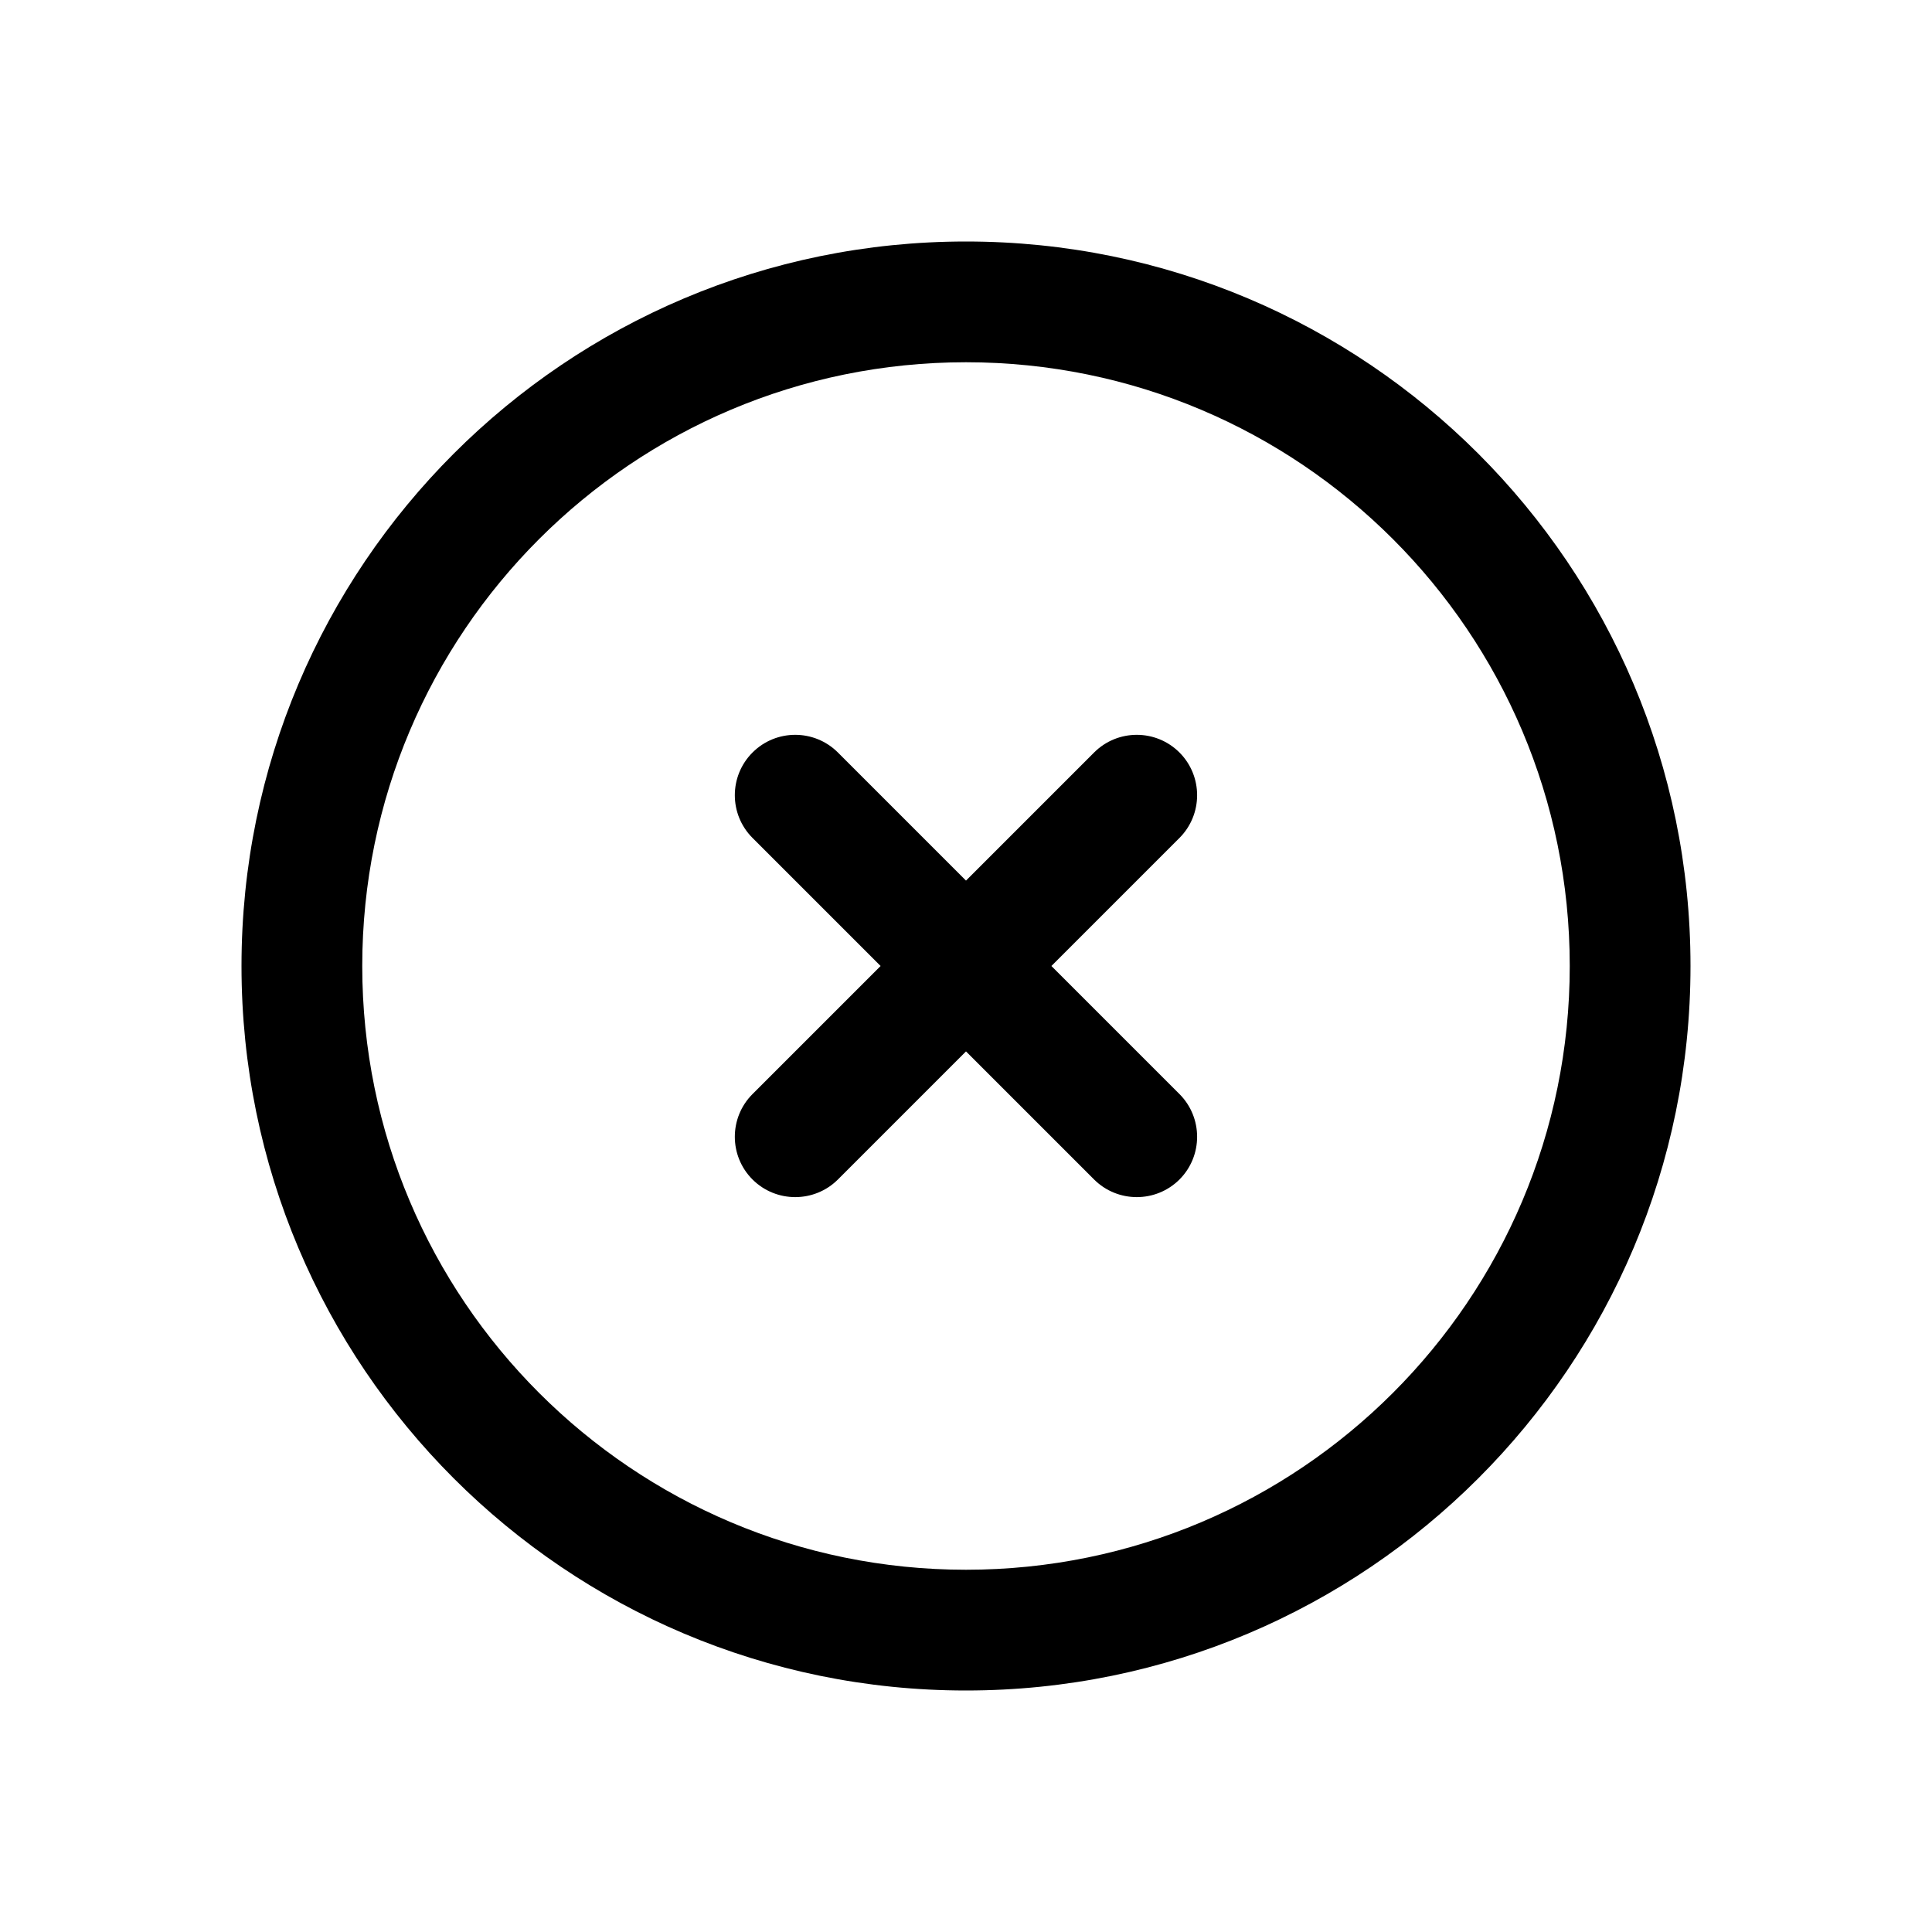
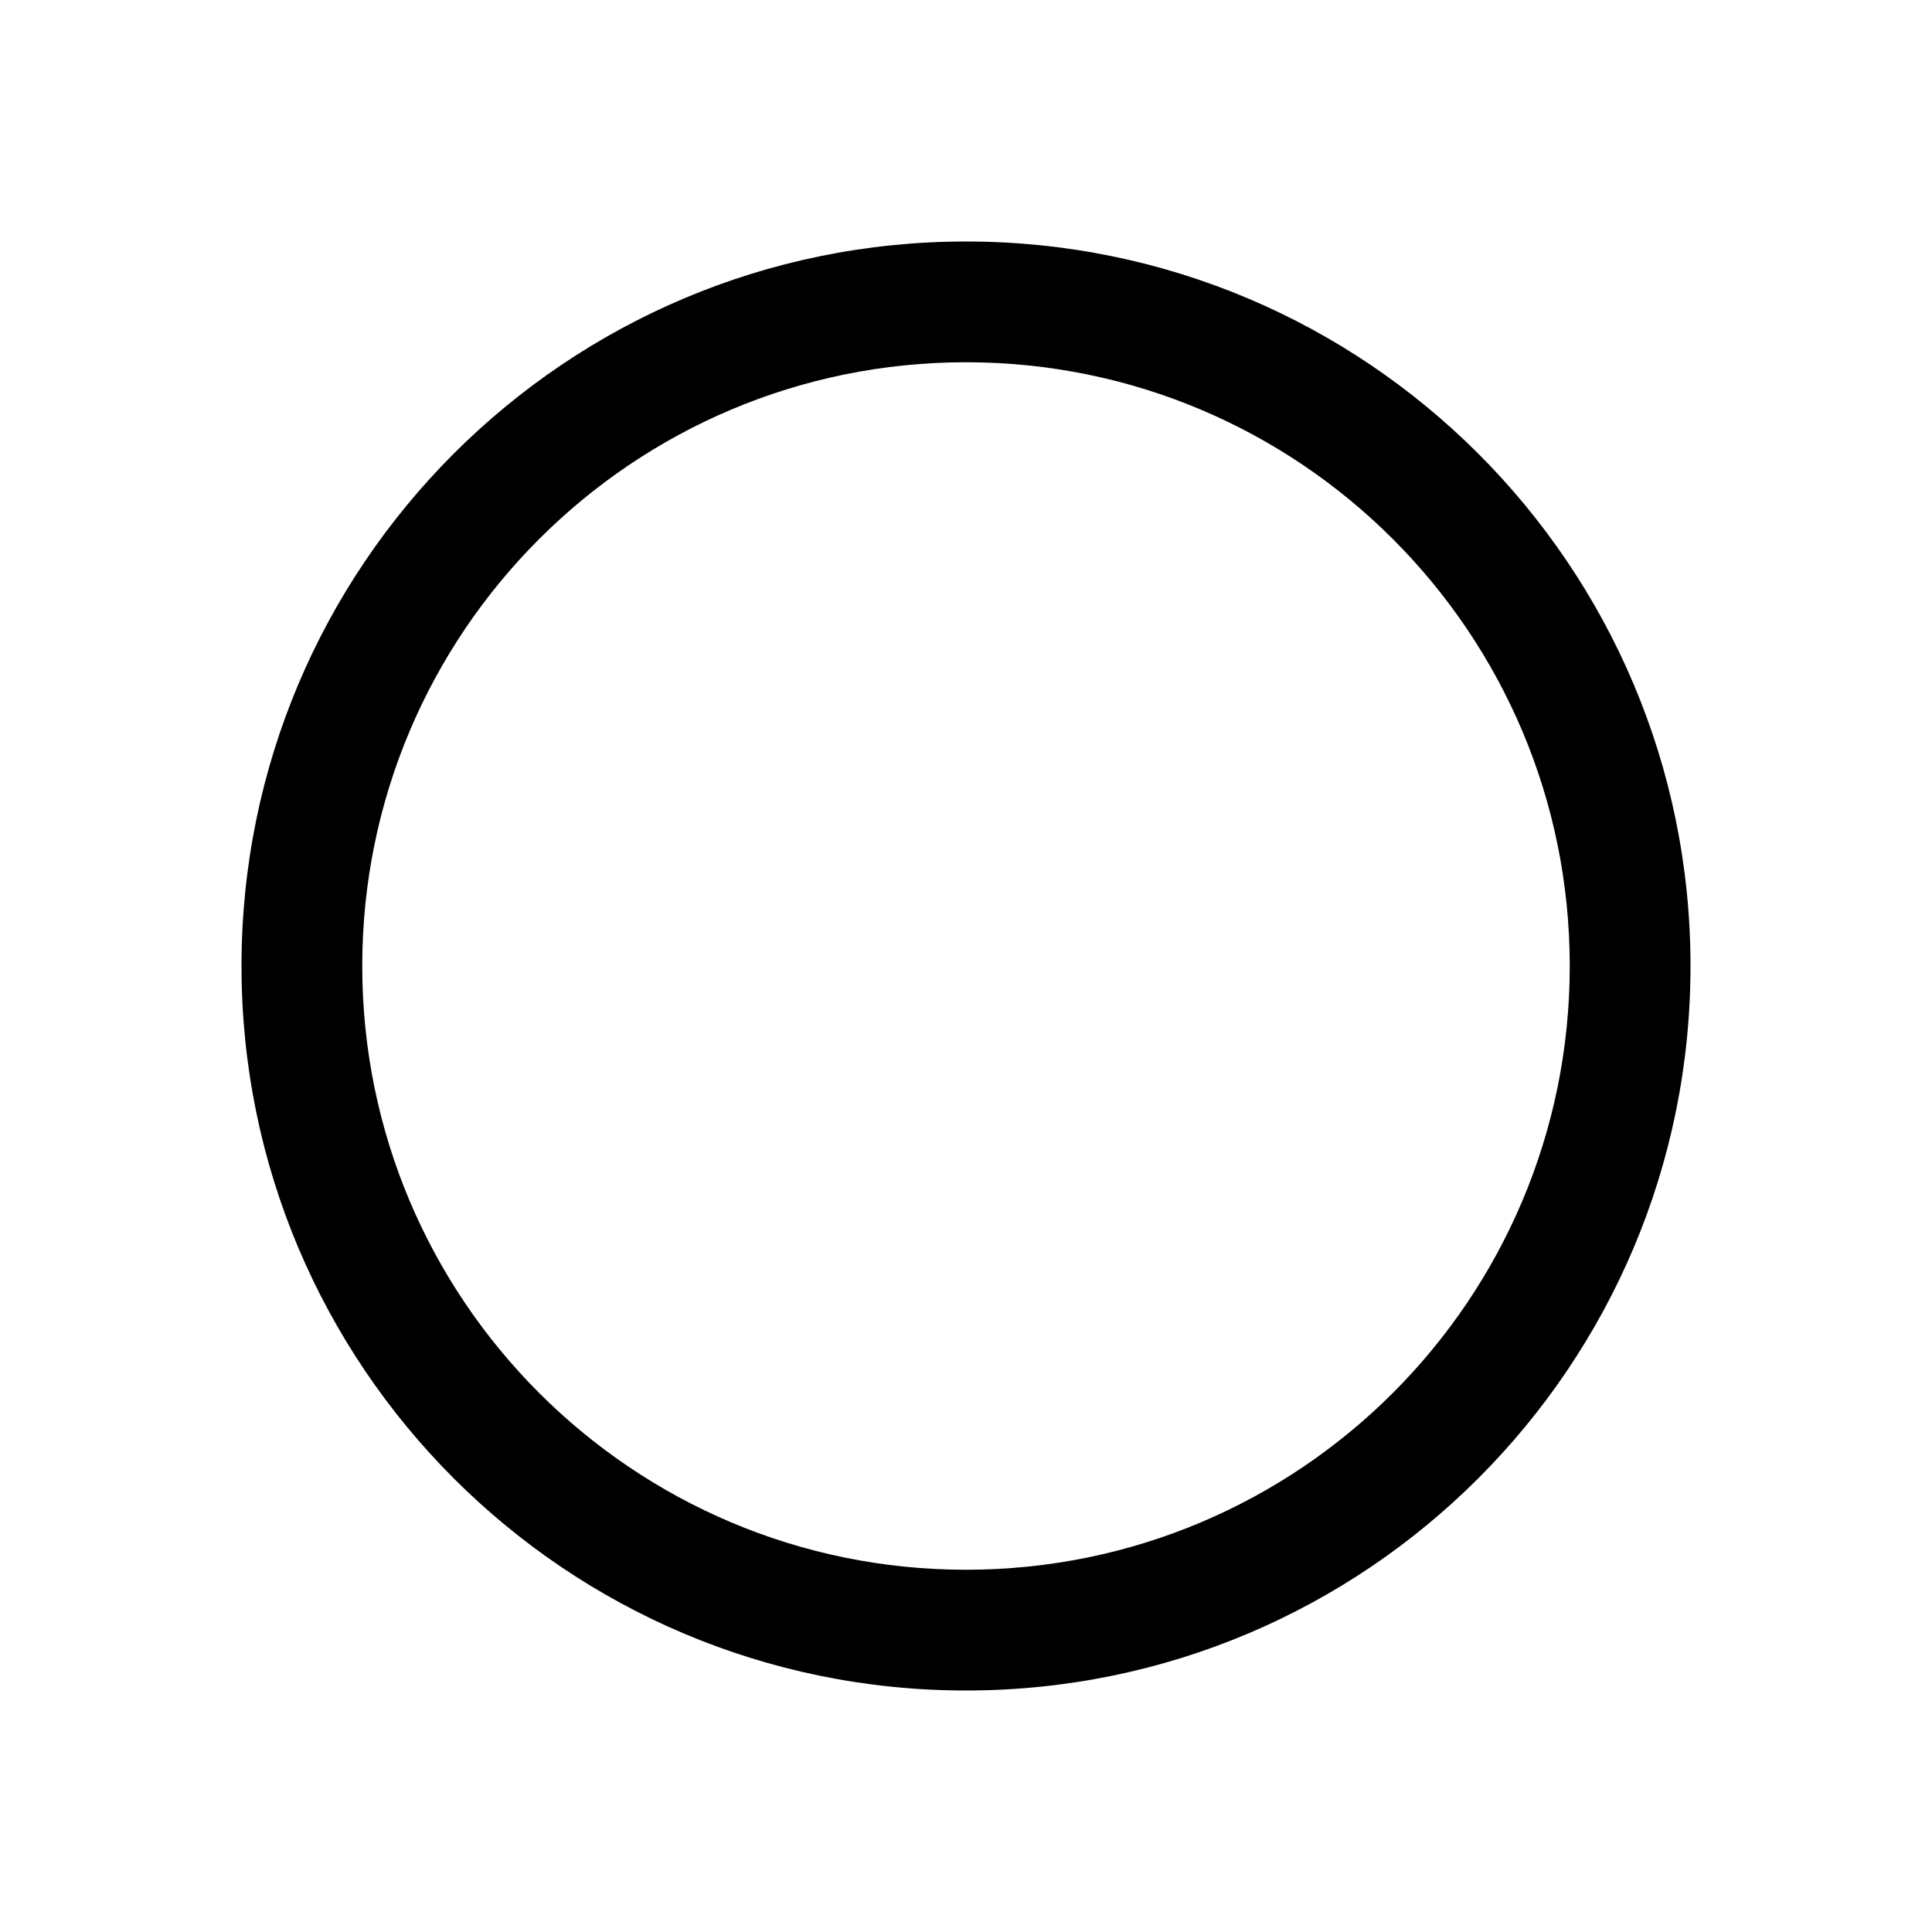
<svg xmlns="http://www.w3.org/2000/svg" width="24" height="24" viewBox="0 0 24 24" fill="none">
  <path fill-rule="evenodd" clip-rule="evenodd" d="M12 19.5C16.142 19.5 19.5 16.142 19.5 12C19.5 7.858 16.142 4.5 12 4.5C7.858 4.5 4.5 7.858 4.5 12C4.5 16.142 7.858 19.5 12 19.5ZM12 21C16.971 21 21 16.971 21 12C21 7.029 16.971 3 12 3C7.029 3 3 7.029 3 12C3 16.971 7.029 21 12 21Z" fill="#000000" />
-   <path fill-rule="evenodd" clip-rule="evenodd" d="M14.652 9.348C14.944 9.641 14.944 10.116 14.652 10.409L13.061 12L14.652 13.591C14.944 13.884 14.944 14.359 14.652 14.652C14.359 14.944 13.884 14.944 13.591 14.652L12 13.061L10.409 14.652C10.116 14.944 9.641 14.944 9.348 14.652C9.055 14.359 9.055 13.884 9.348 13.591L10.939 12L9.348 10.409C9.055 10.116 9.055 9.641 9.348 9.348C9.641 9.055 10.116 9.055 10.409 9.348L12 10.939L13.591 9.348C13.884 9.055 14.359 9.055 14.652 9.348Z" fill="#000000" />
</svg>